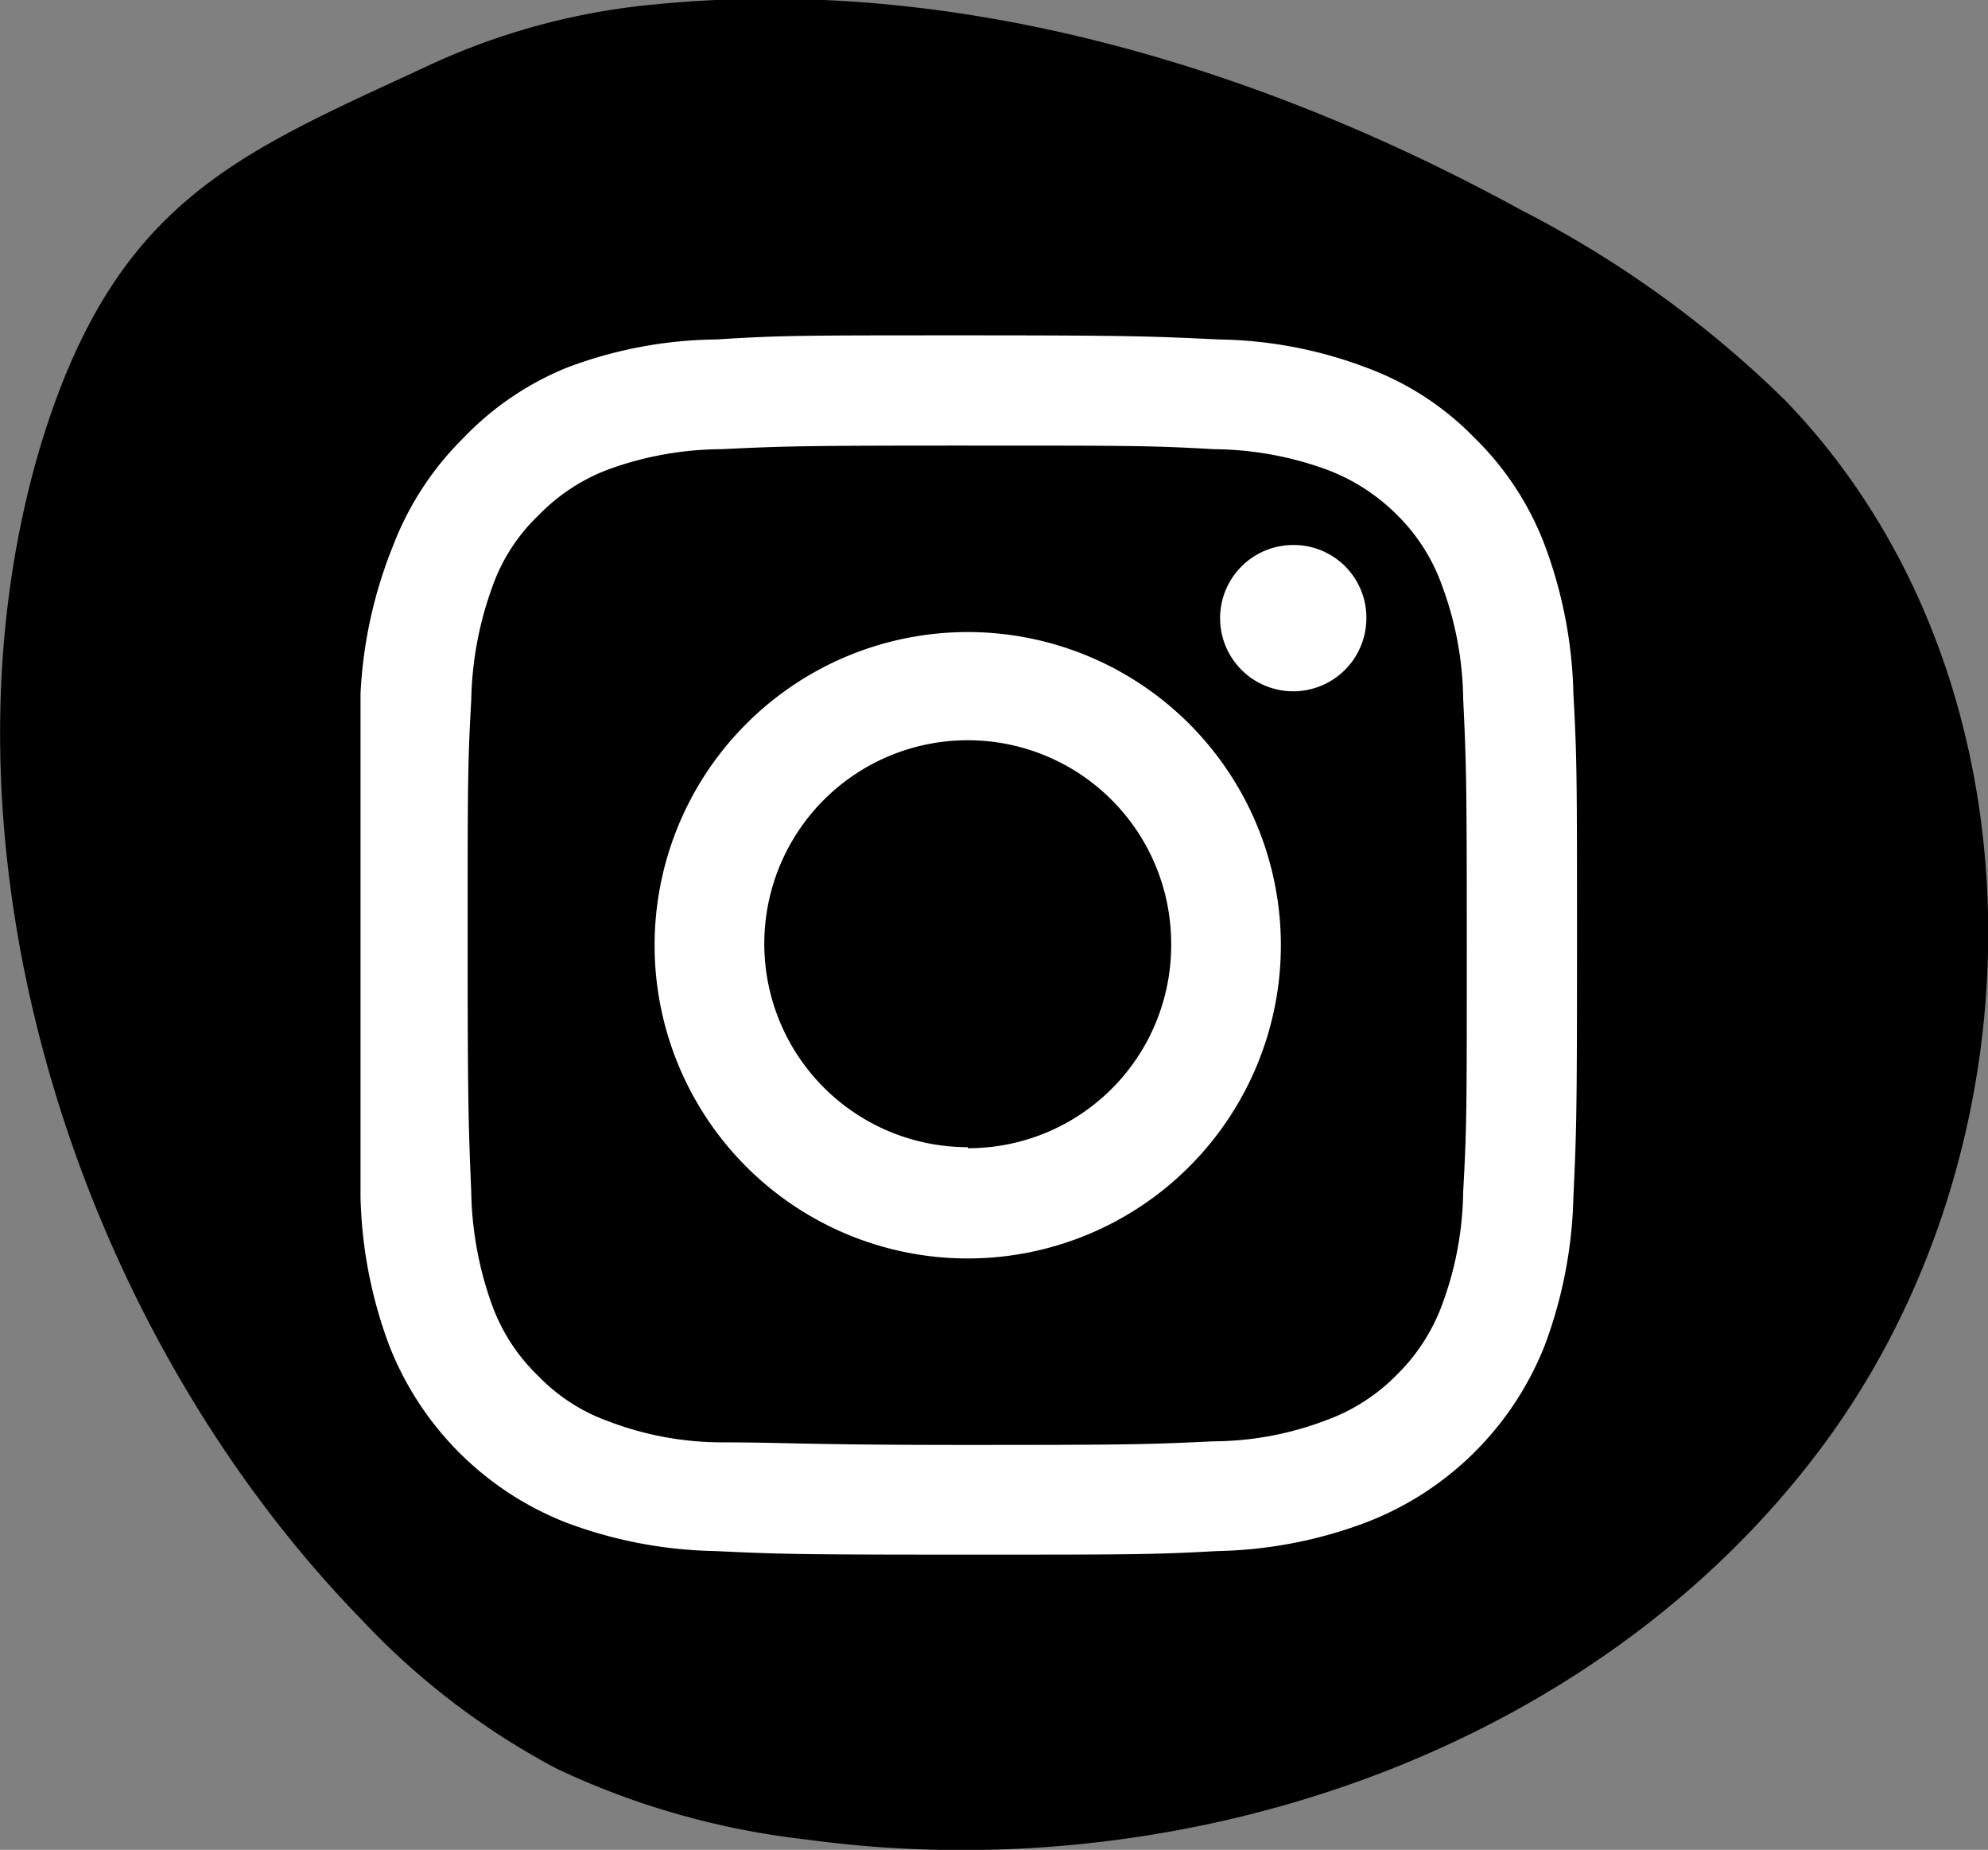
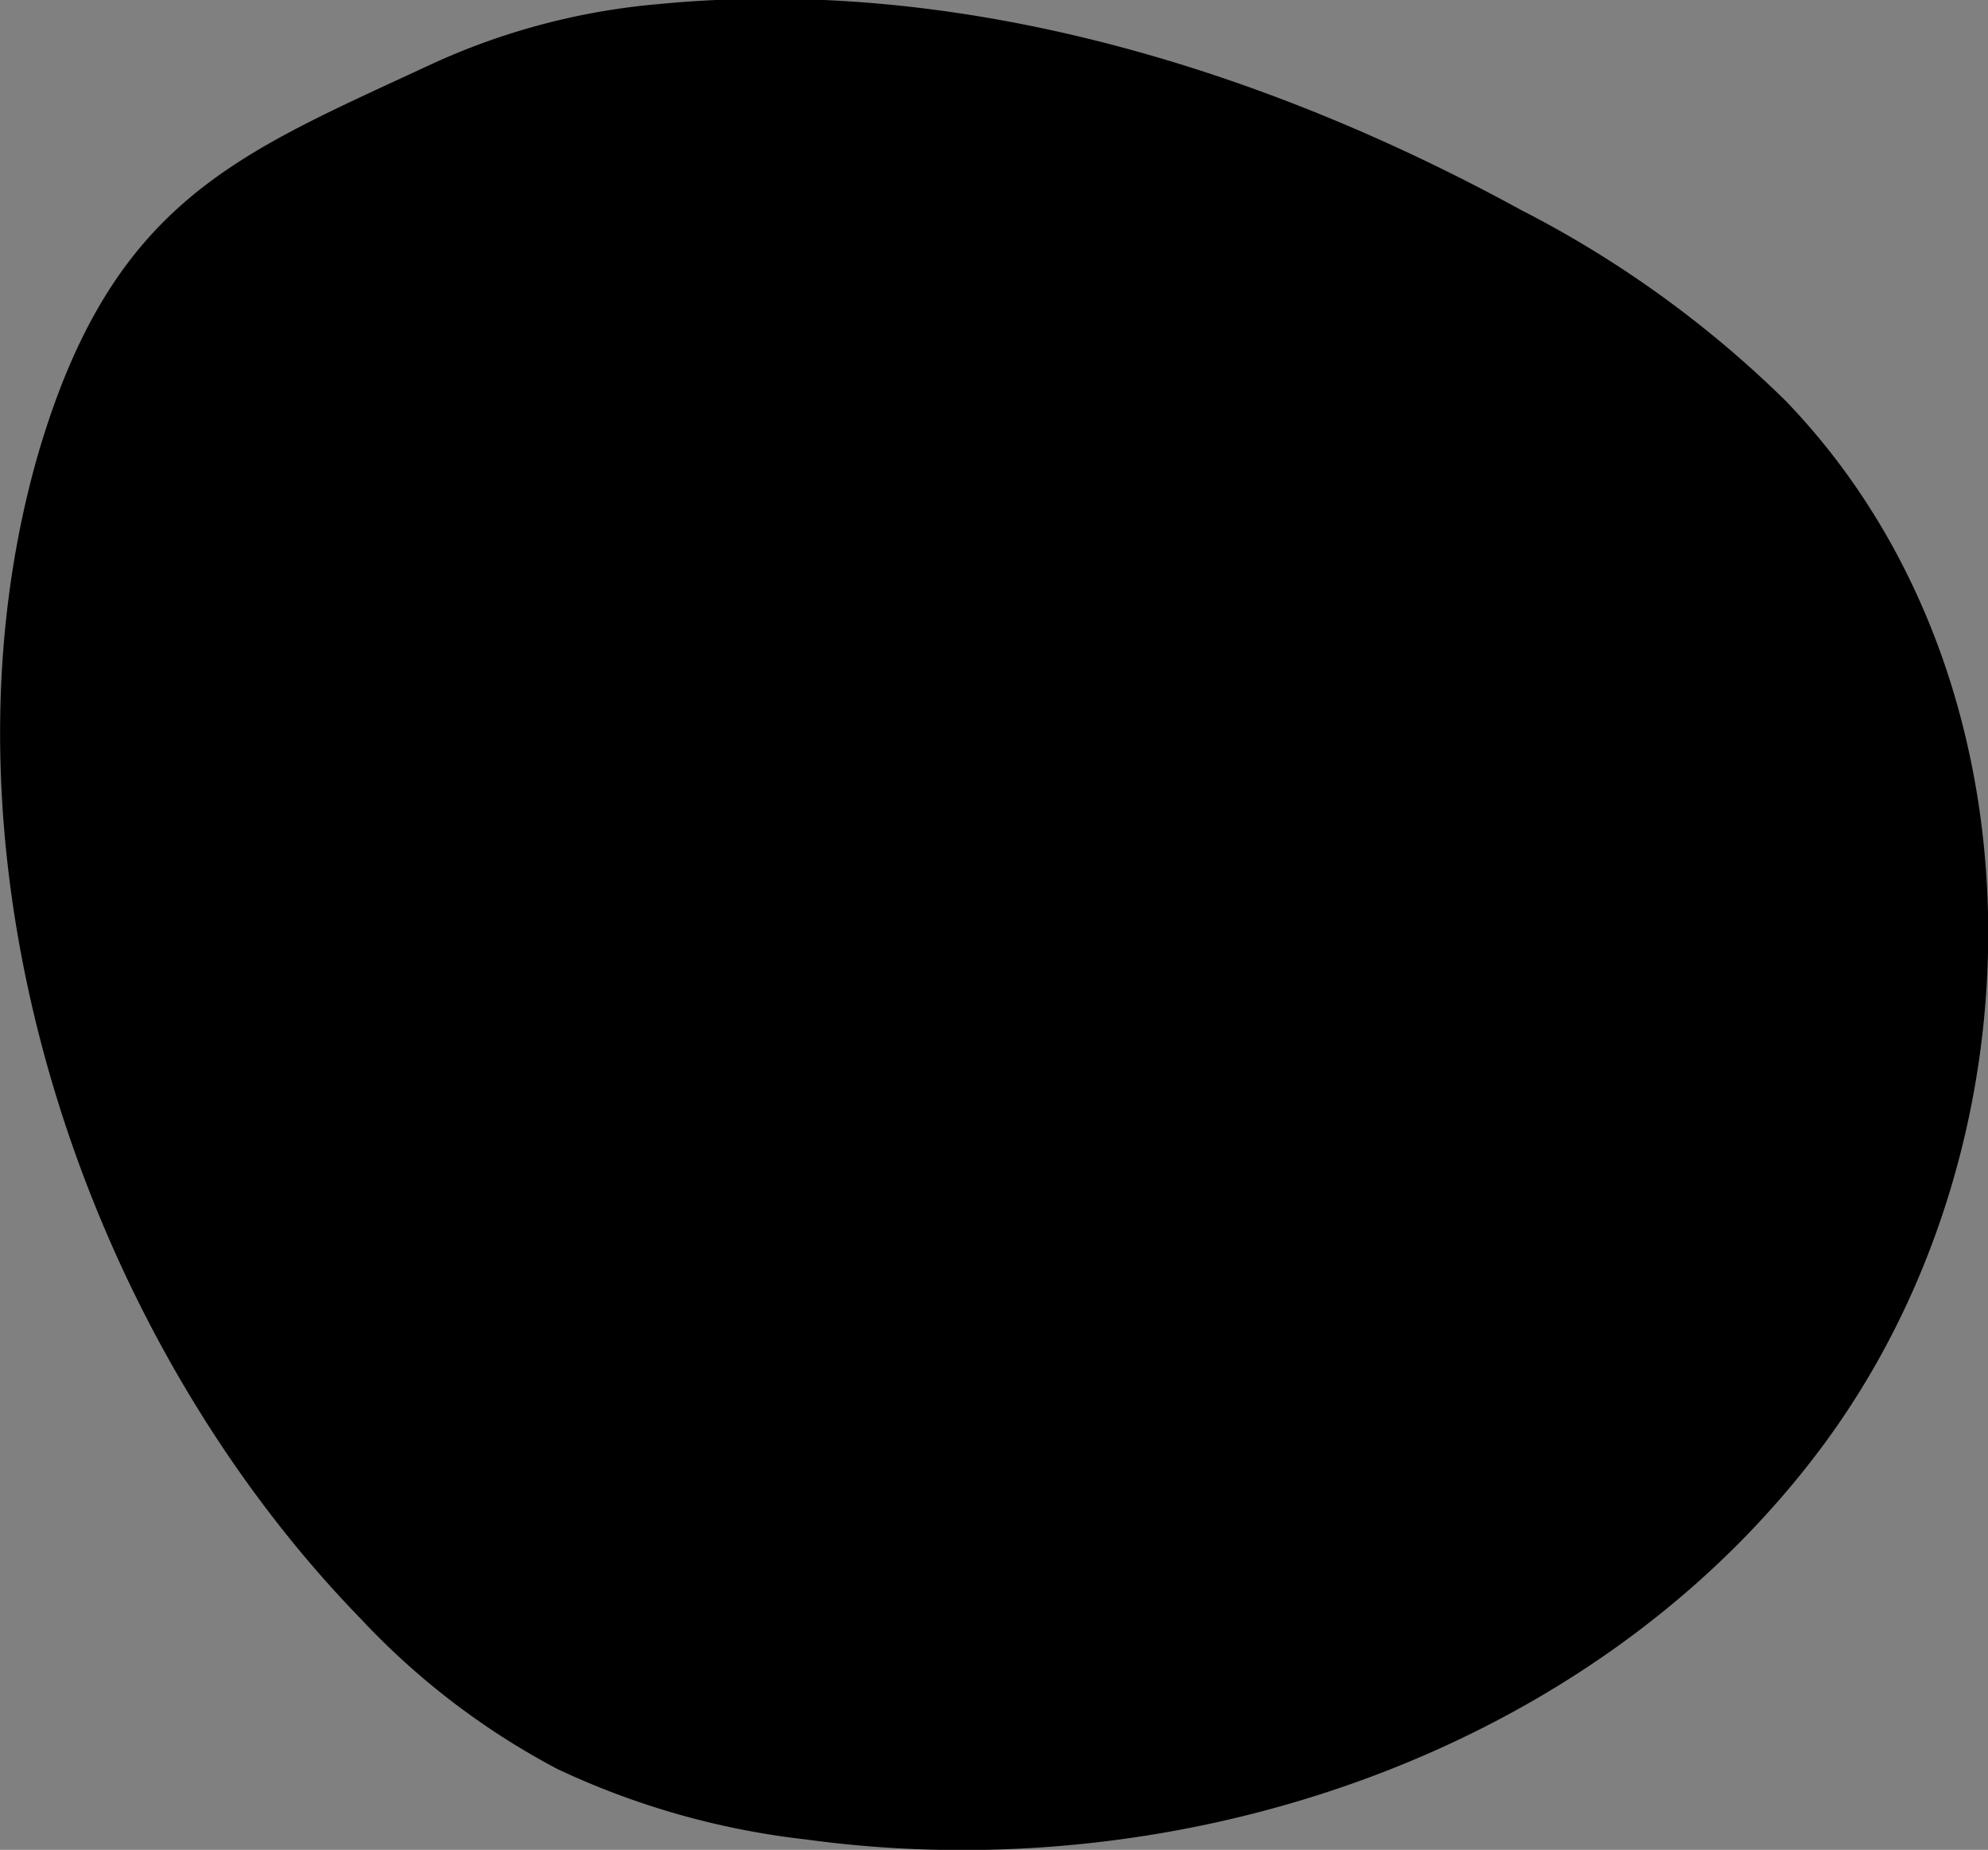
<svg xmlns="http://www.w3.org/2000/svg" viewBox="0 0 38.6 35.91">
  <rect x="0" y="0" width="38.6" height="35.91" fill="#808080" stroke="none" />
  <defs>
    <style>.cls-1{fill:#fff;}</style>
  </defs>
  <g id="Capa_2" data-name="Capa 2">
    <g id="Capa_3" data-name="Capa 3">
      <path d="M.75,8.78C-1.47,16.44,1.44,25.7,7,31.42a14.48,14.48,0,0,0,3.82,2.92,15.34,15.34,0,0,0,4.84,1.37c7.31,1,15.28-1.69,19.7-7.6s4.45-15-.69-20.33a20.9,20.9,0,0,0-5.13-3.7c-5.11-2.8-11-4.56-16.76-4A13.28,13.28,0,0,0,8.39,1.24C4.61,3,2.2,3.87.75,8.78" />
-       <path class="cls-1" d="M18.79,8.65c3.17,0,3.54,0,4.79.07a6.51,6.51,0,0,1,2.19.4,3.82,3.82,0,0,1,1.37.89A3.63,3.63,0,0,1,28,11.37a6.52,6.52,0,0,1,.41,2.2c.06,1.25.07,1.62.07,4.78s0,3.53-.07,4.78a6.52,6.52,0,0,1-.41,2.2,3.71,3.71,0,0,1-.88,1.36,3.67,3.67,0,0,1-1.37.88,6.2,6.2,0,0,1-2.19.41c-1.25.06-1.62.07-4.79.07S15.26,28,14,28a6.2,6.2,0,0,1-2.19-.41,3.55,3.55,0,0,1-1.36-.88,3.61,3.61,0,0,1-.89-1.36,6.78,6.78,0,0,1-.41-2.2c-.05-1.25-.07-1.62-.07-4.78s0-3.53.07-4.78a6.78,6.78,0,0,1,.41-2.2A3.54,3.54,0,0,1,10.46,10a3.7,3.7,0,0,1,1.36-.89A6.51,6.51,0,0,1,14,8.72c1.25-.06,1.62-.07,4.78-.07m0-2.14c-3.21,0-3.61,0-4.87.08A8.4,8.4,0,0,0,11,7.14,5.79,5.79,0,0,0,9,8.5a5.91,5.91,0,0,0-1.37,2.1A8.78,8.78,0,0,0,7,13.47C7,14.73,7,15.13,7,18.35S7,22,7,23.23a8.78,8.78,0,0,0,.55,2.87A6.06,6.06,0,0,0,11,29.56a8.65,8.65,0,0,0,2.88.55c1.26.06,1.66.07,4.87.07s3.62,0,4.89-.07a8.63,8.63,0,0,0,2.87-.55A6.06,6.06,0,0,0,30,26.1a8.78,8.78,0,0,0,.55-2.87c.06-1.26.07-1.67.07-4.88s0-3.62-.07-4.88A8.78,8.78,0,0,0,30,10.6a5.77,5.77,0,0,0-1.37-2.1,5.63,5.63,0,0,0-2.09-1.36,8.39,8.39,0,0,0-2.87-.55c-1.27-.06-1.67-.08-4.89-.08Z" />
-       <path class="cls-1" d="M18.79,12.27a6.08,6.08,0,1,0,6.08,6.08A6.08,6.08,0,0,0,18.79,12.27Zm0,10a3.95,3.95,0,1,1,3.95-3.94A3.94,3.94,0,0,1,18.79,22.29Z" />
-       <path class="cls-1" d="M26.53,12a1.42,1.42,0,1,1-1.42-1.42A1.41,1.41,0,0,1,26.53,12Z" />
    </g>
  </g>
</svg>